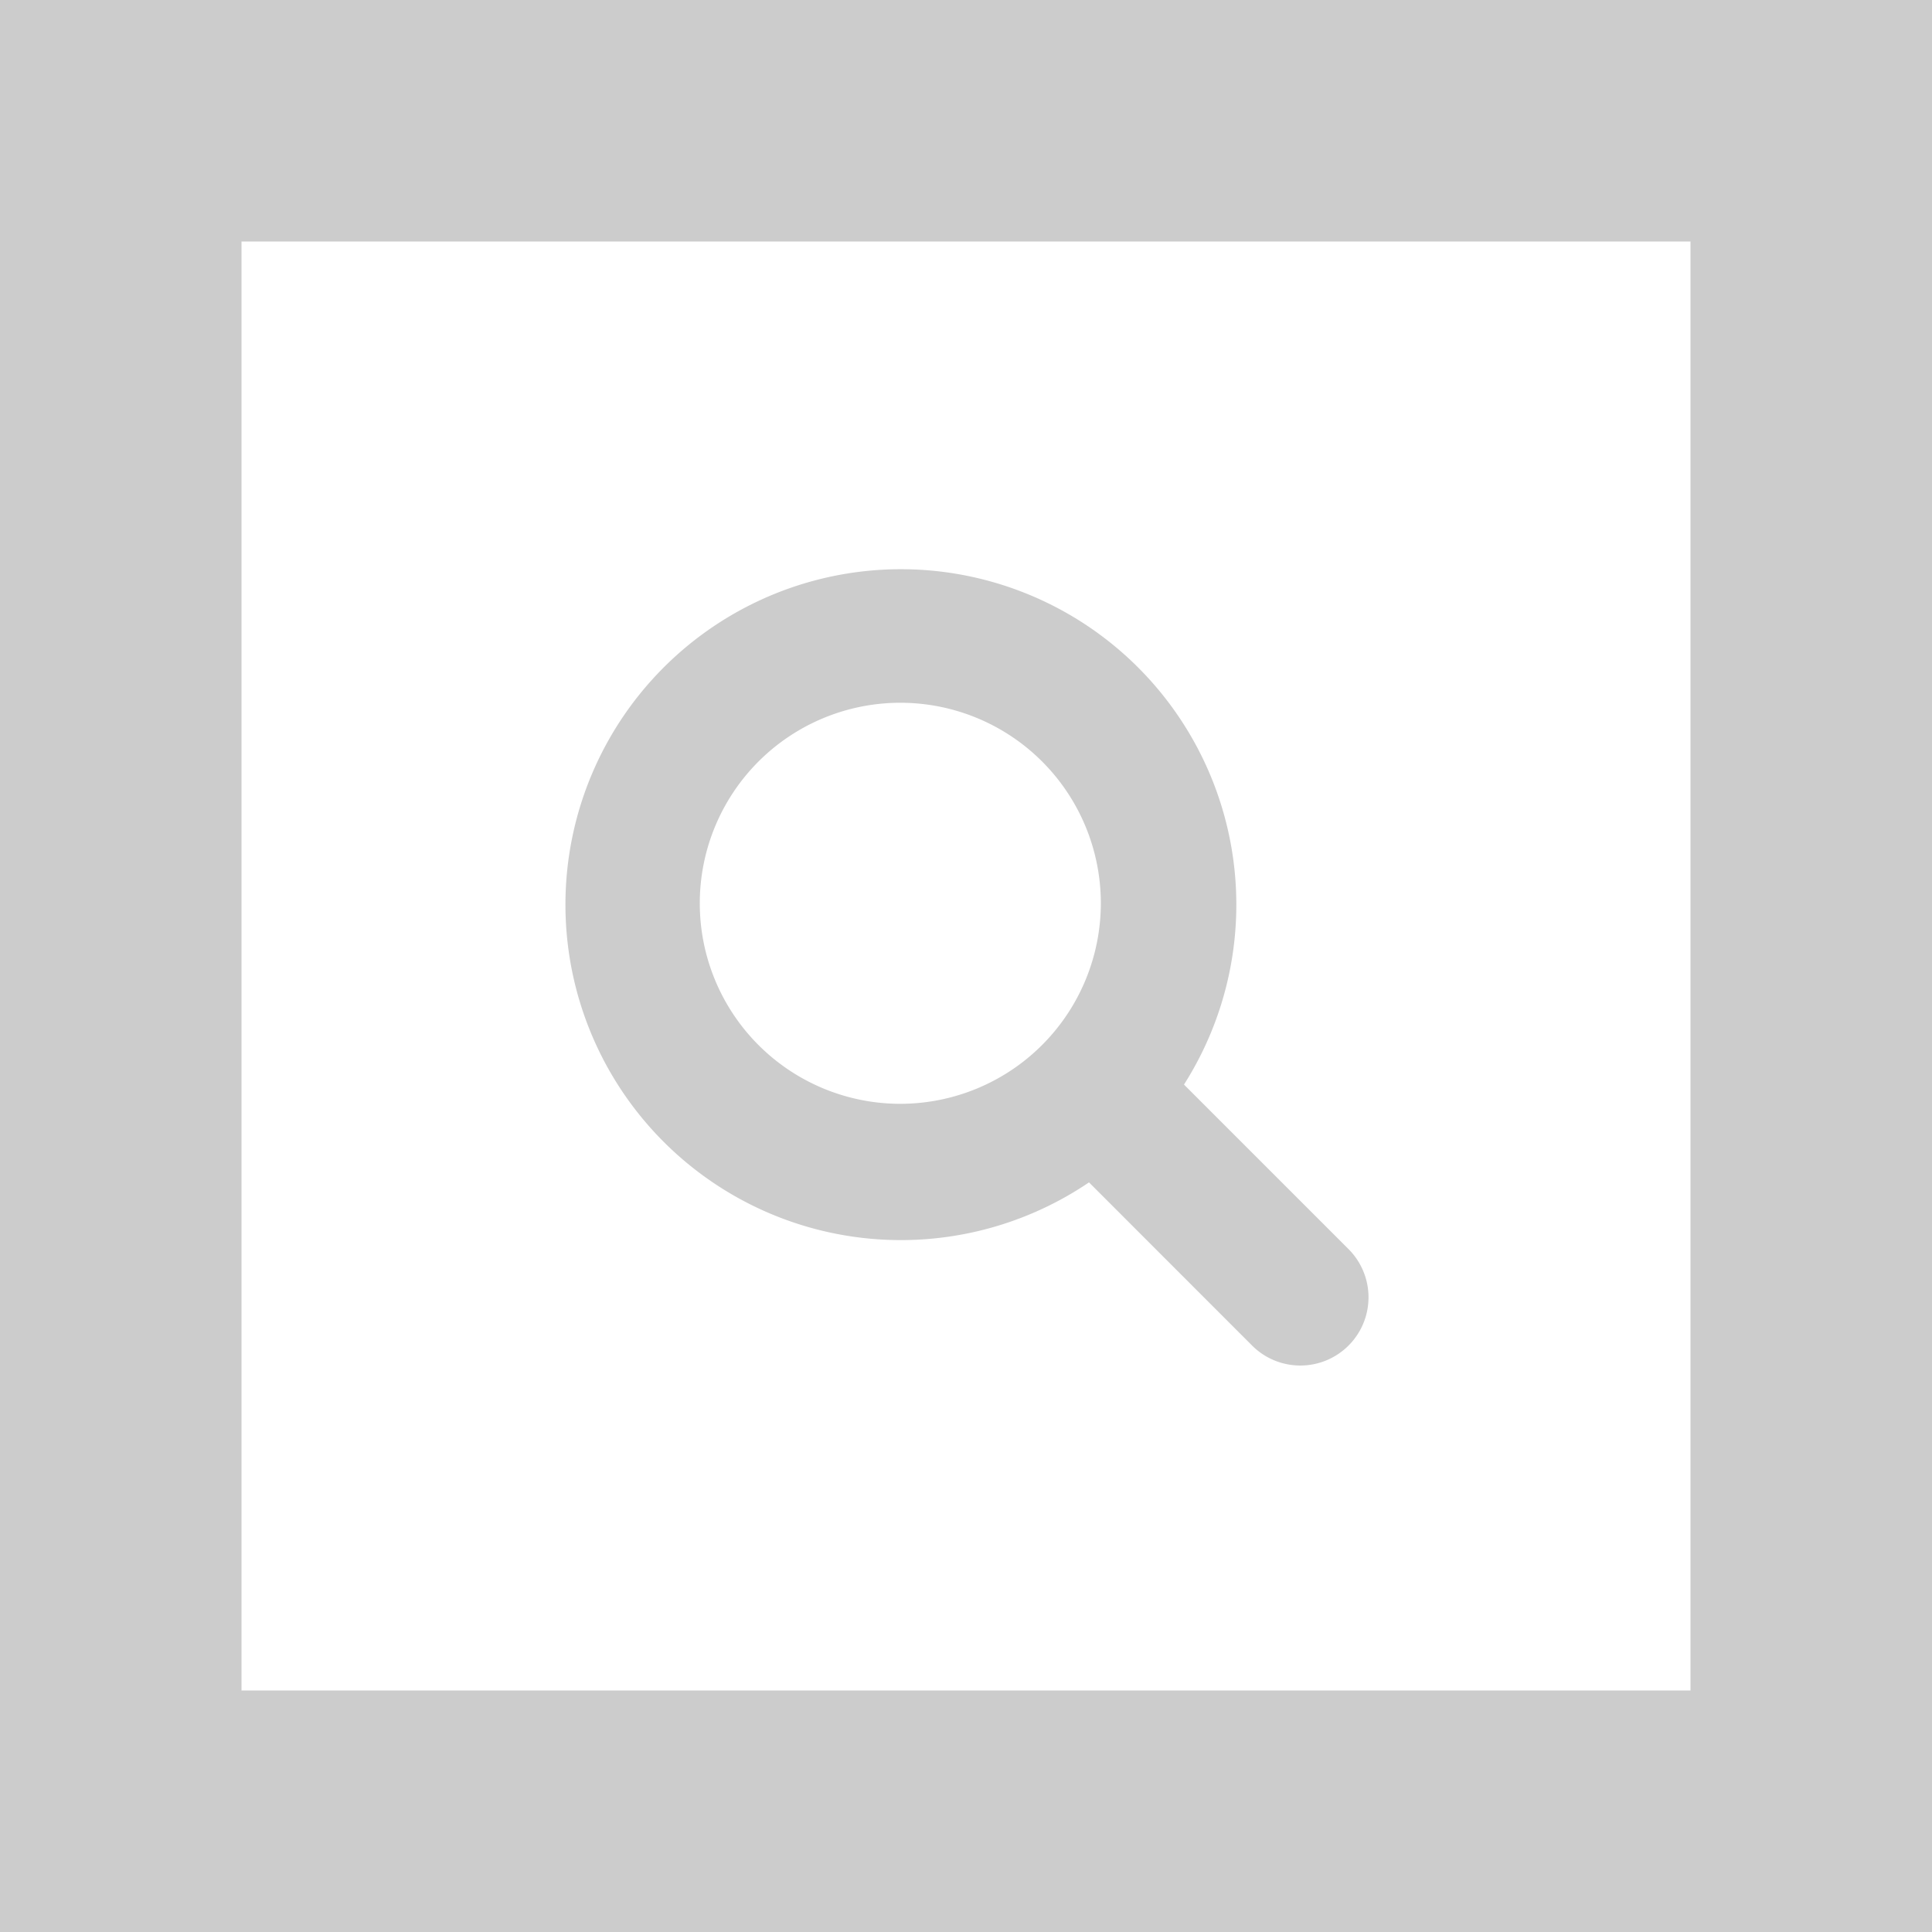
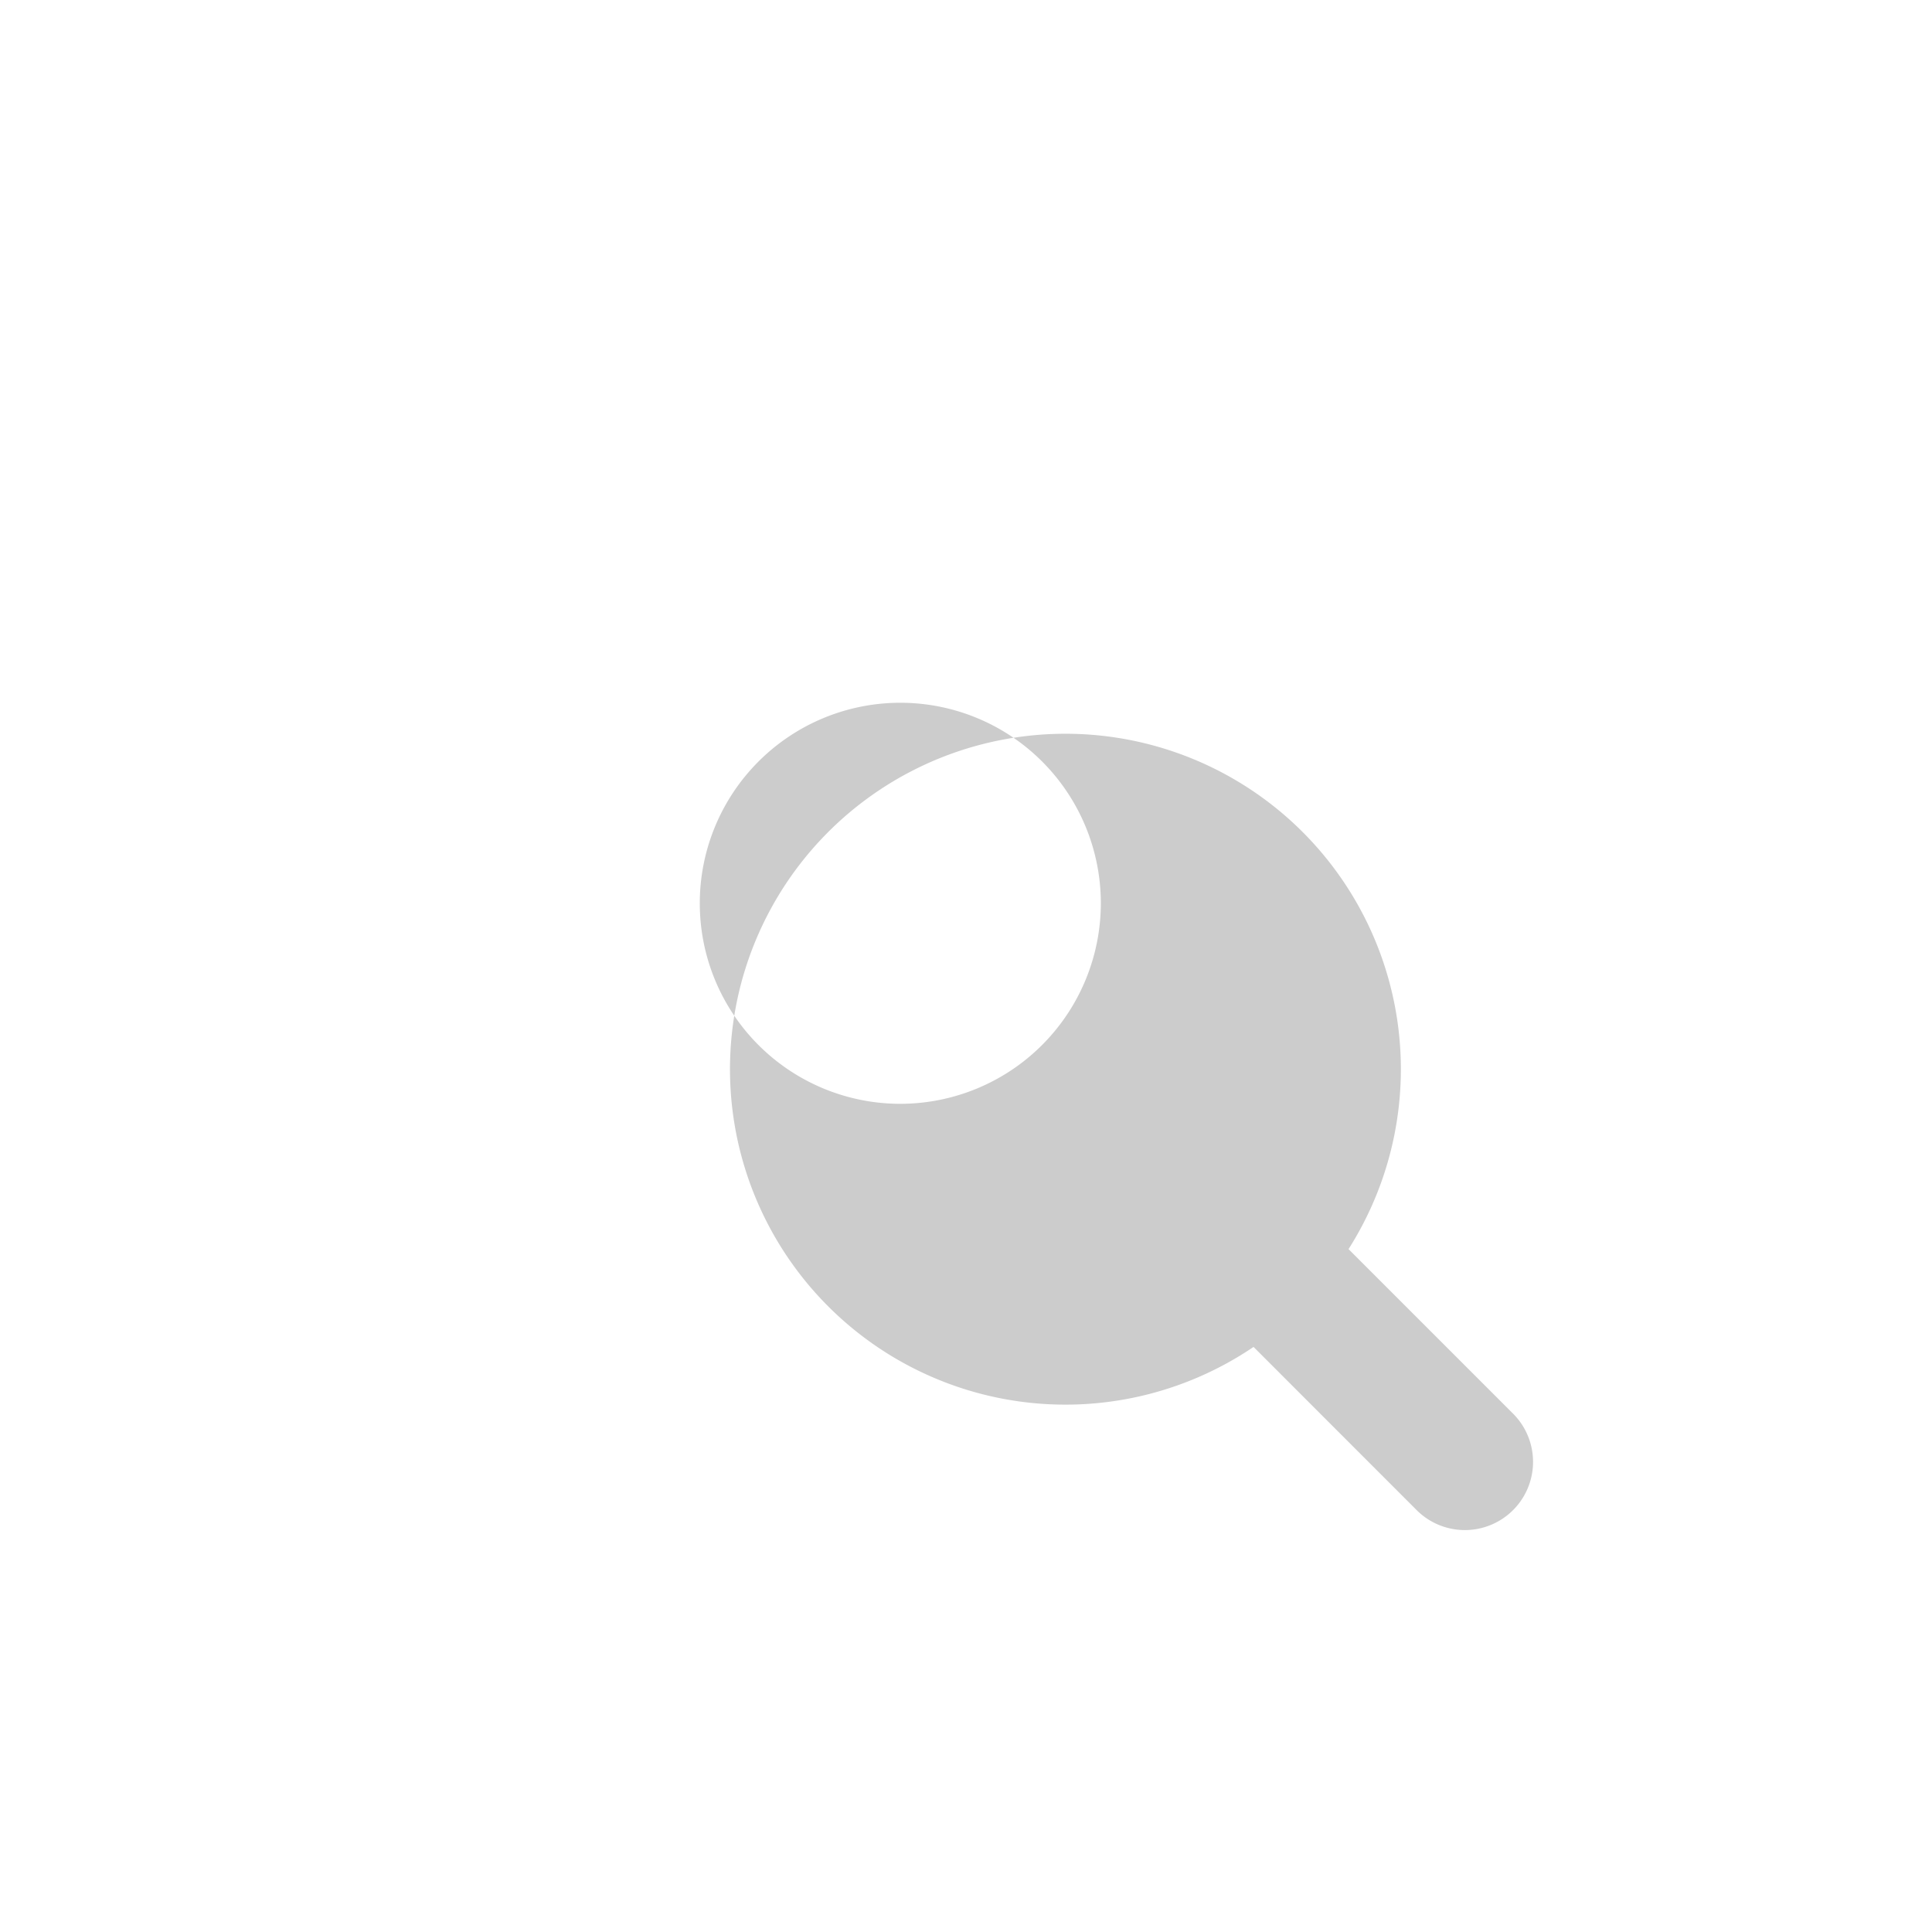
<svg xmlns="http://www.w3.org/2000/svg" viewBox="0 0 24 24" width="24" height="24">
  <defs>
    <style>.cls-1{fill:#ccc;}</style>
  </defs>
  <title>アセット 2</title>
  <g id="レイヤー_2" data-name="レイヤー 2">
    <g id="レイヤー_1-2" data-name="レイヤー 1">
-       <path class="cls-1" d="M21,3V21H3V3H21m3-3H0V24H24V0Z" />
-       <path class="cls-1" d="M16.752,15.517l-2.044-2.044a4.167,4.167,0,1,0-1.18,1.215l2.026,2.027a.847.847,0,1,0,1.198-1.198Zm-5.568-1.805a2.491,2.491,0,1,1,2.491-2.491A2.493,2.493,0,0,1,11.184,13.712Z" />
+       <path class="cls-1" d="M16.752,15.517a4.167,4.167,0,1,0-1.18,1.215l2.026,2.027a.847.847,0,1,0,1.198-1.198Zm-5.568-1.805a2.491,2.491,0,1,1,2.491-2.491A2.493,2.493,0,0,1,11.184,13.712Z" />
    </g>
  </g>
</svg>